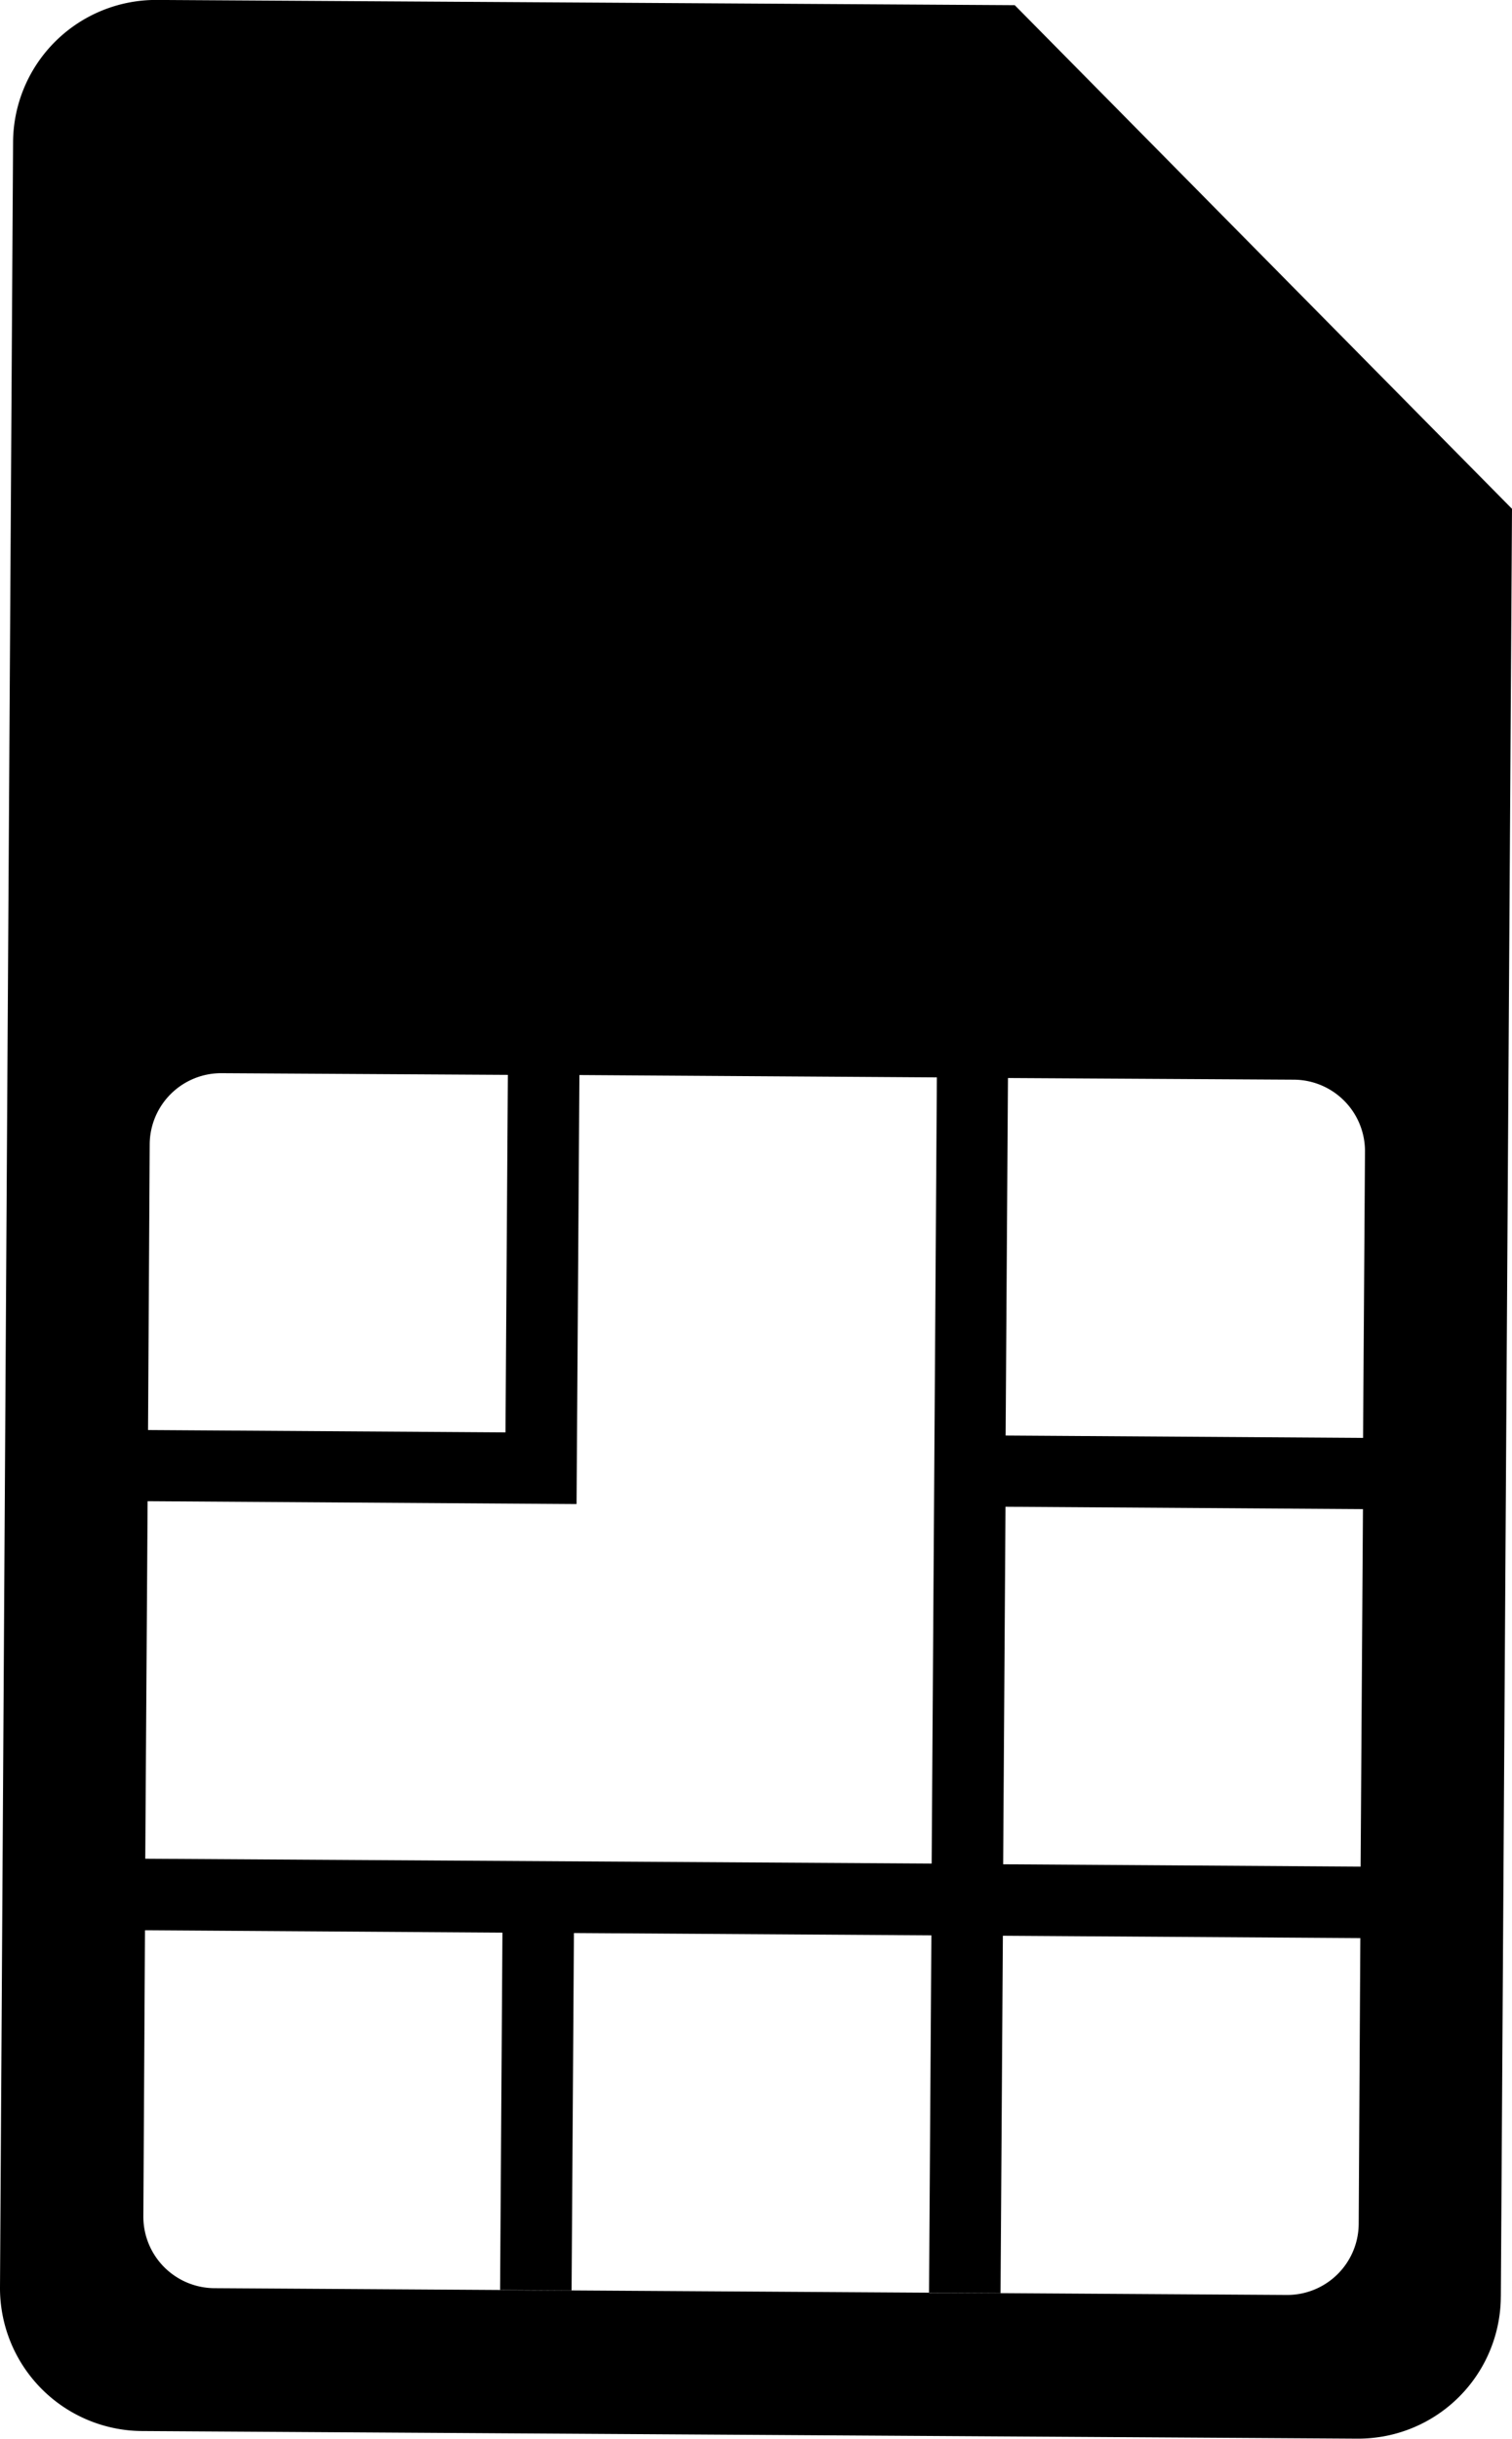
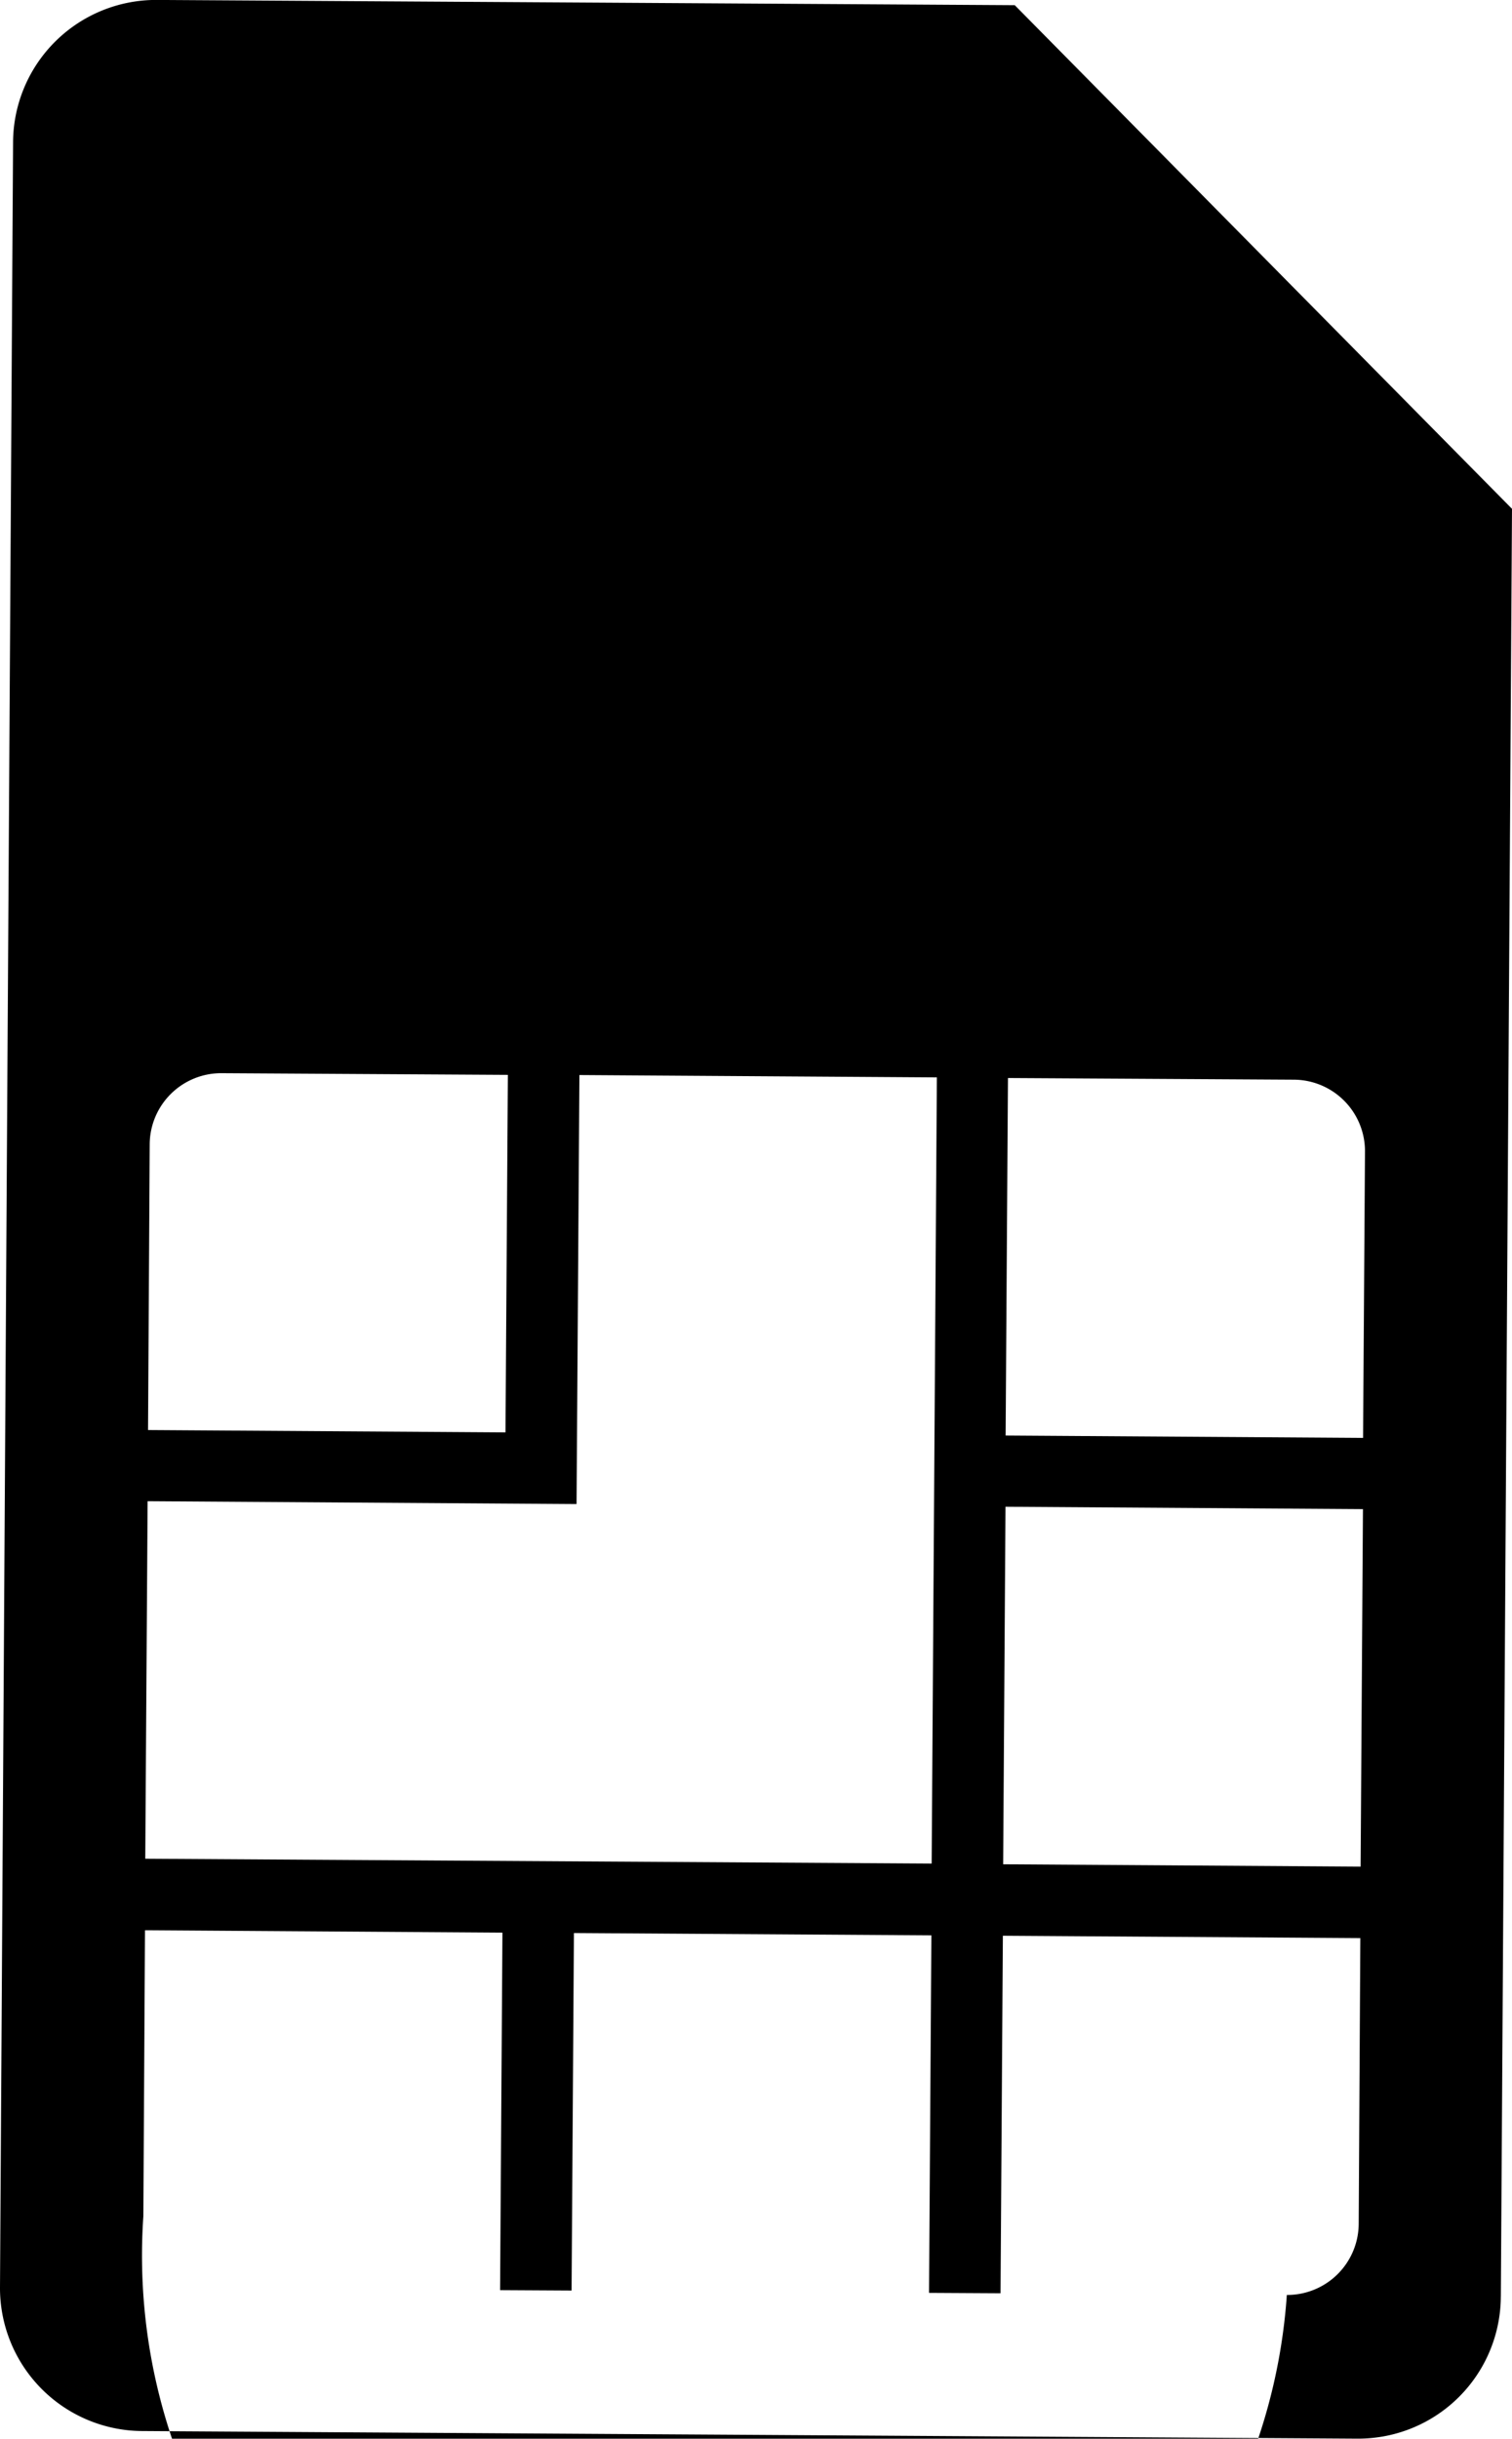
<svg xmlns="http://www.w3.org/2000/svg" id="SIM_updated" data-name="SIM updated" viewBox="0 0 528.74 852.65">
  <defs>
    <style>.cls-1{fill:#000;fill-rule:evenodd;}</style>
  </defs>
-   <path class="cls-1" d="M772.71,876.09l3.9-625h0L602.72,75l-300-1.83a50,50,0,0,0-50.28,49.71l-4.57,750a50,50,0,0,0,49.71,50.28h0l425,2.66a49.87,49.87,0,0,0,50.12-49.62ZM325.47,448.41l100,.59-.83,125-125-.82.58-100a25,25,0,0,1,25.23-24.77Zm248.2,276.34-275-1.69.82-125,150,1,1-150,125,.82ZM724.53,575.93l-125-.83.82-125,100,.58a25,25,0,0,1,24.85,25.15h0Zm-.86,149.89-125-.82.82-125,125,.83ZM723,850.72a25,25,0,0,1-25.13,24.86h0l-375-2.37A25,25,0,0,1,298,848.07h0l.57-100,125,.83-.82,125,25,.14.82-125,125,.81-.82,125,25,.14.82-125,125,.82Z" transform="translate(-247.87 -73.19)" />
+   <path class="cls-1" d="M772.71,876.09l3.9-625h0L602.72,75l-300-1.83a50,50,0,0,0-50.28,49.71l-4.57,750a50,50,0,0,0,49.71,50.28h0l425,2.66a49.87,49.87,0,0,0,50.12-49.62ZM325.47,448.41l100,.59-.83,125-125-.82.58-100a25,25,0,0,1,25.23-24.77Zm248.2,276.34-275-1.69.82-125,150,1,1-150,125,.82ZM724.53,575.93l-125-.83.82-125,100,.58a25,25,0,0,1,24.85,25.15h0Zm-.86,149.89-125-.82.82-125,125,.83ZM723,850.72a25,25,0,0,1-25.13,24.86h0A25,25,0,0,1,298,848.07h0l.57-100,125,.83-.82,125,25,.14.82-125,125,.81-.82,125,25,.14.82-125,125,.82Z" transform="translate(-247.87 -73.19)" />
</svg>